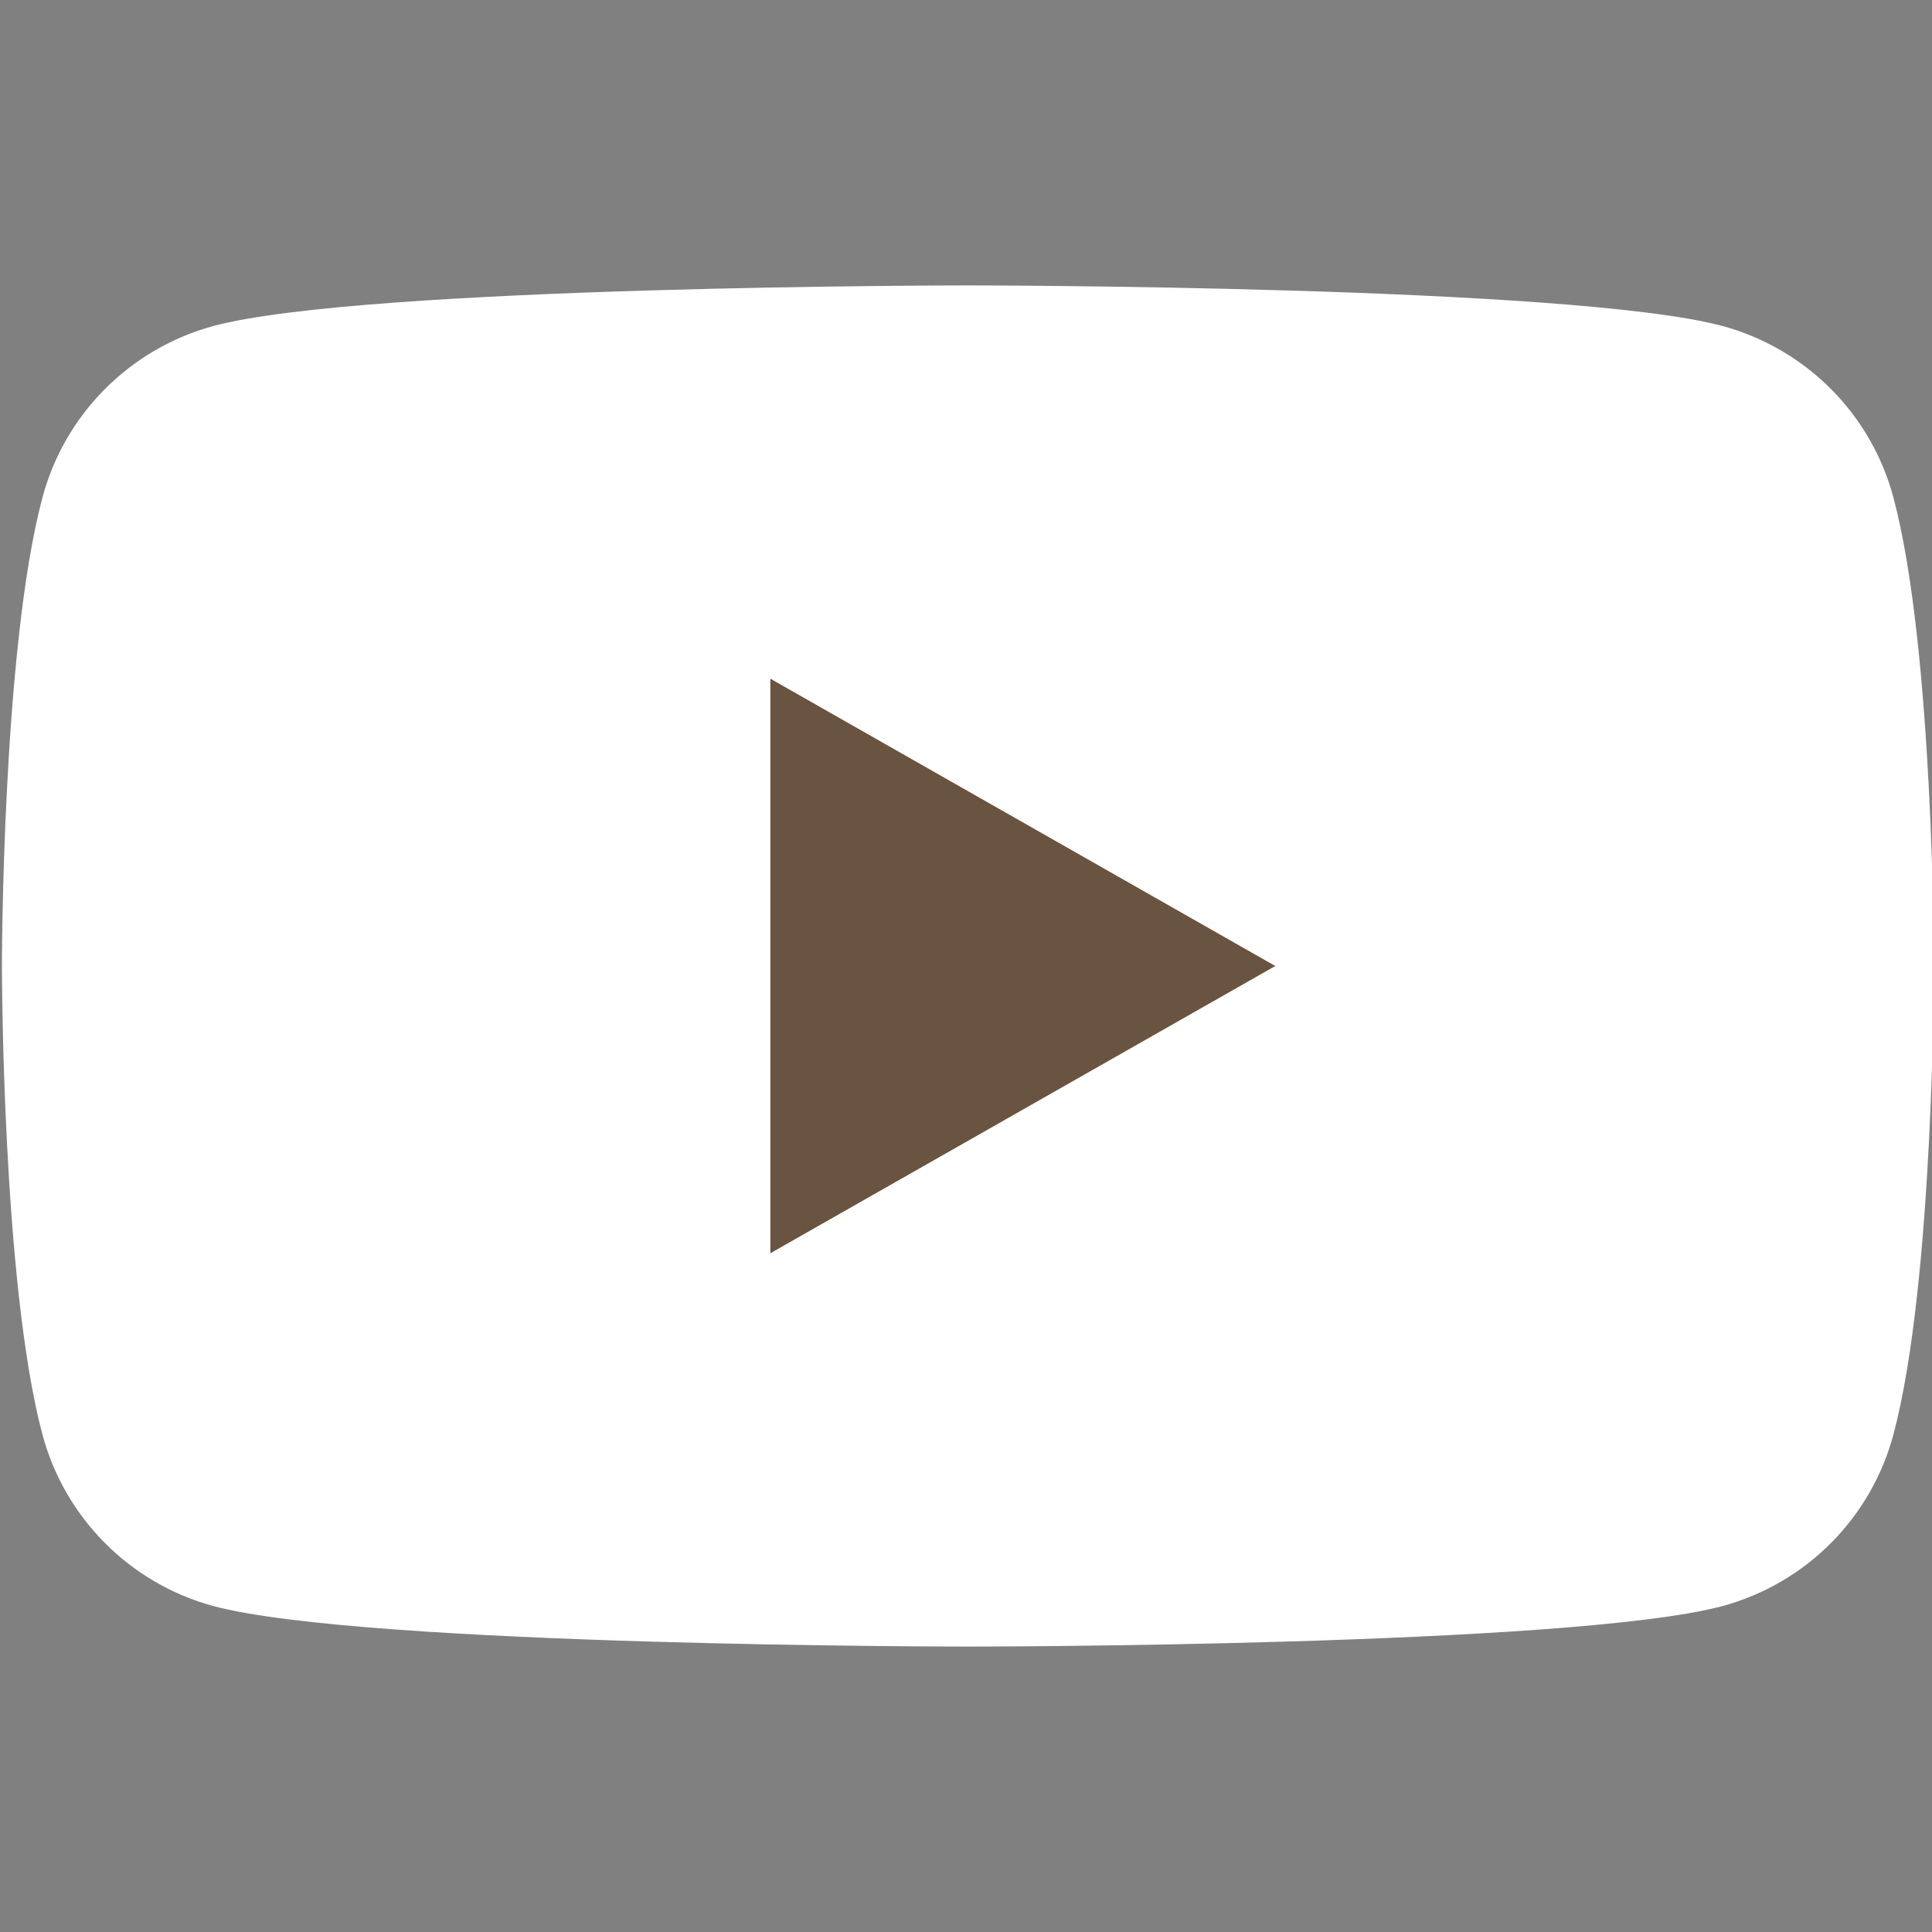
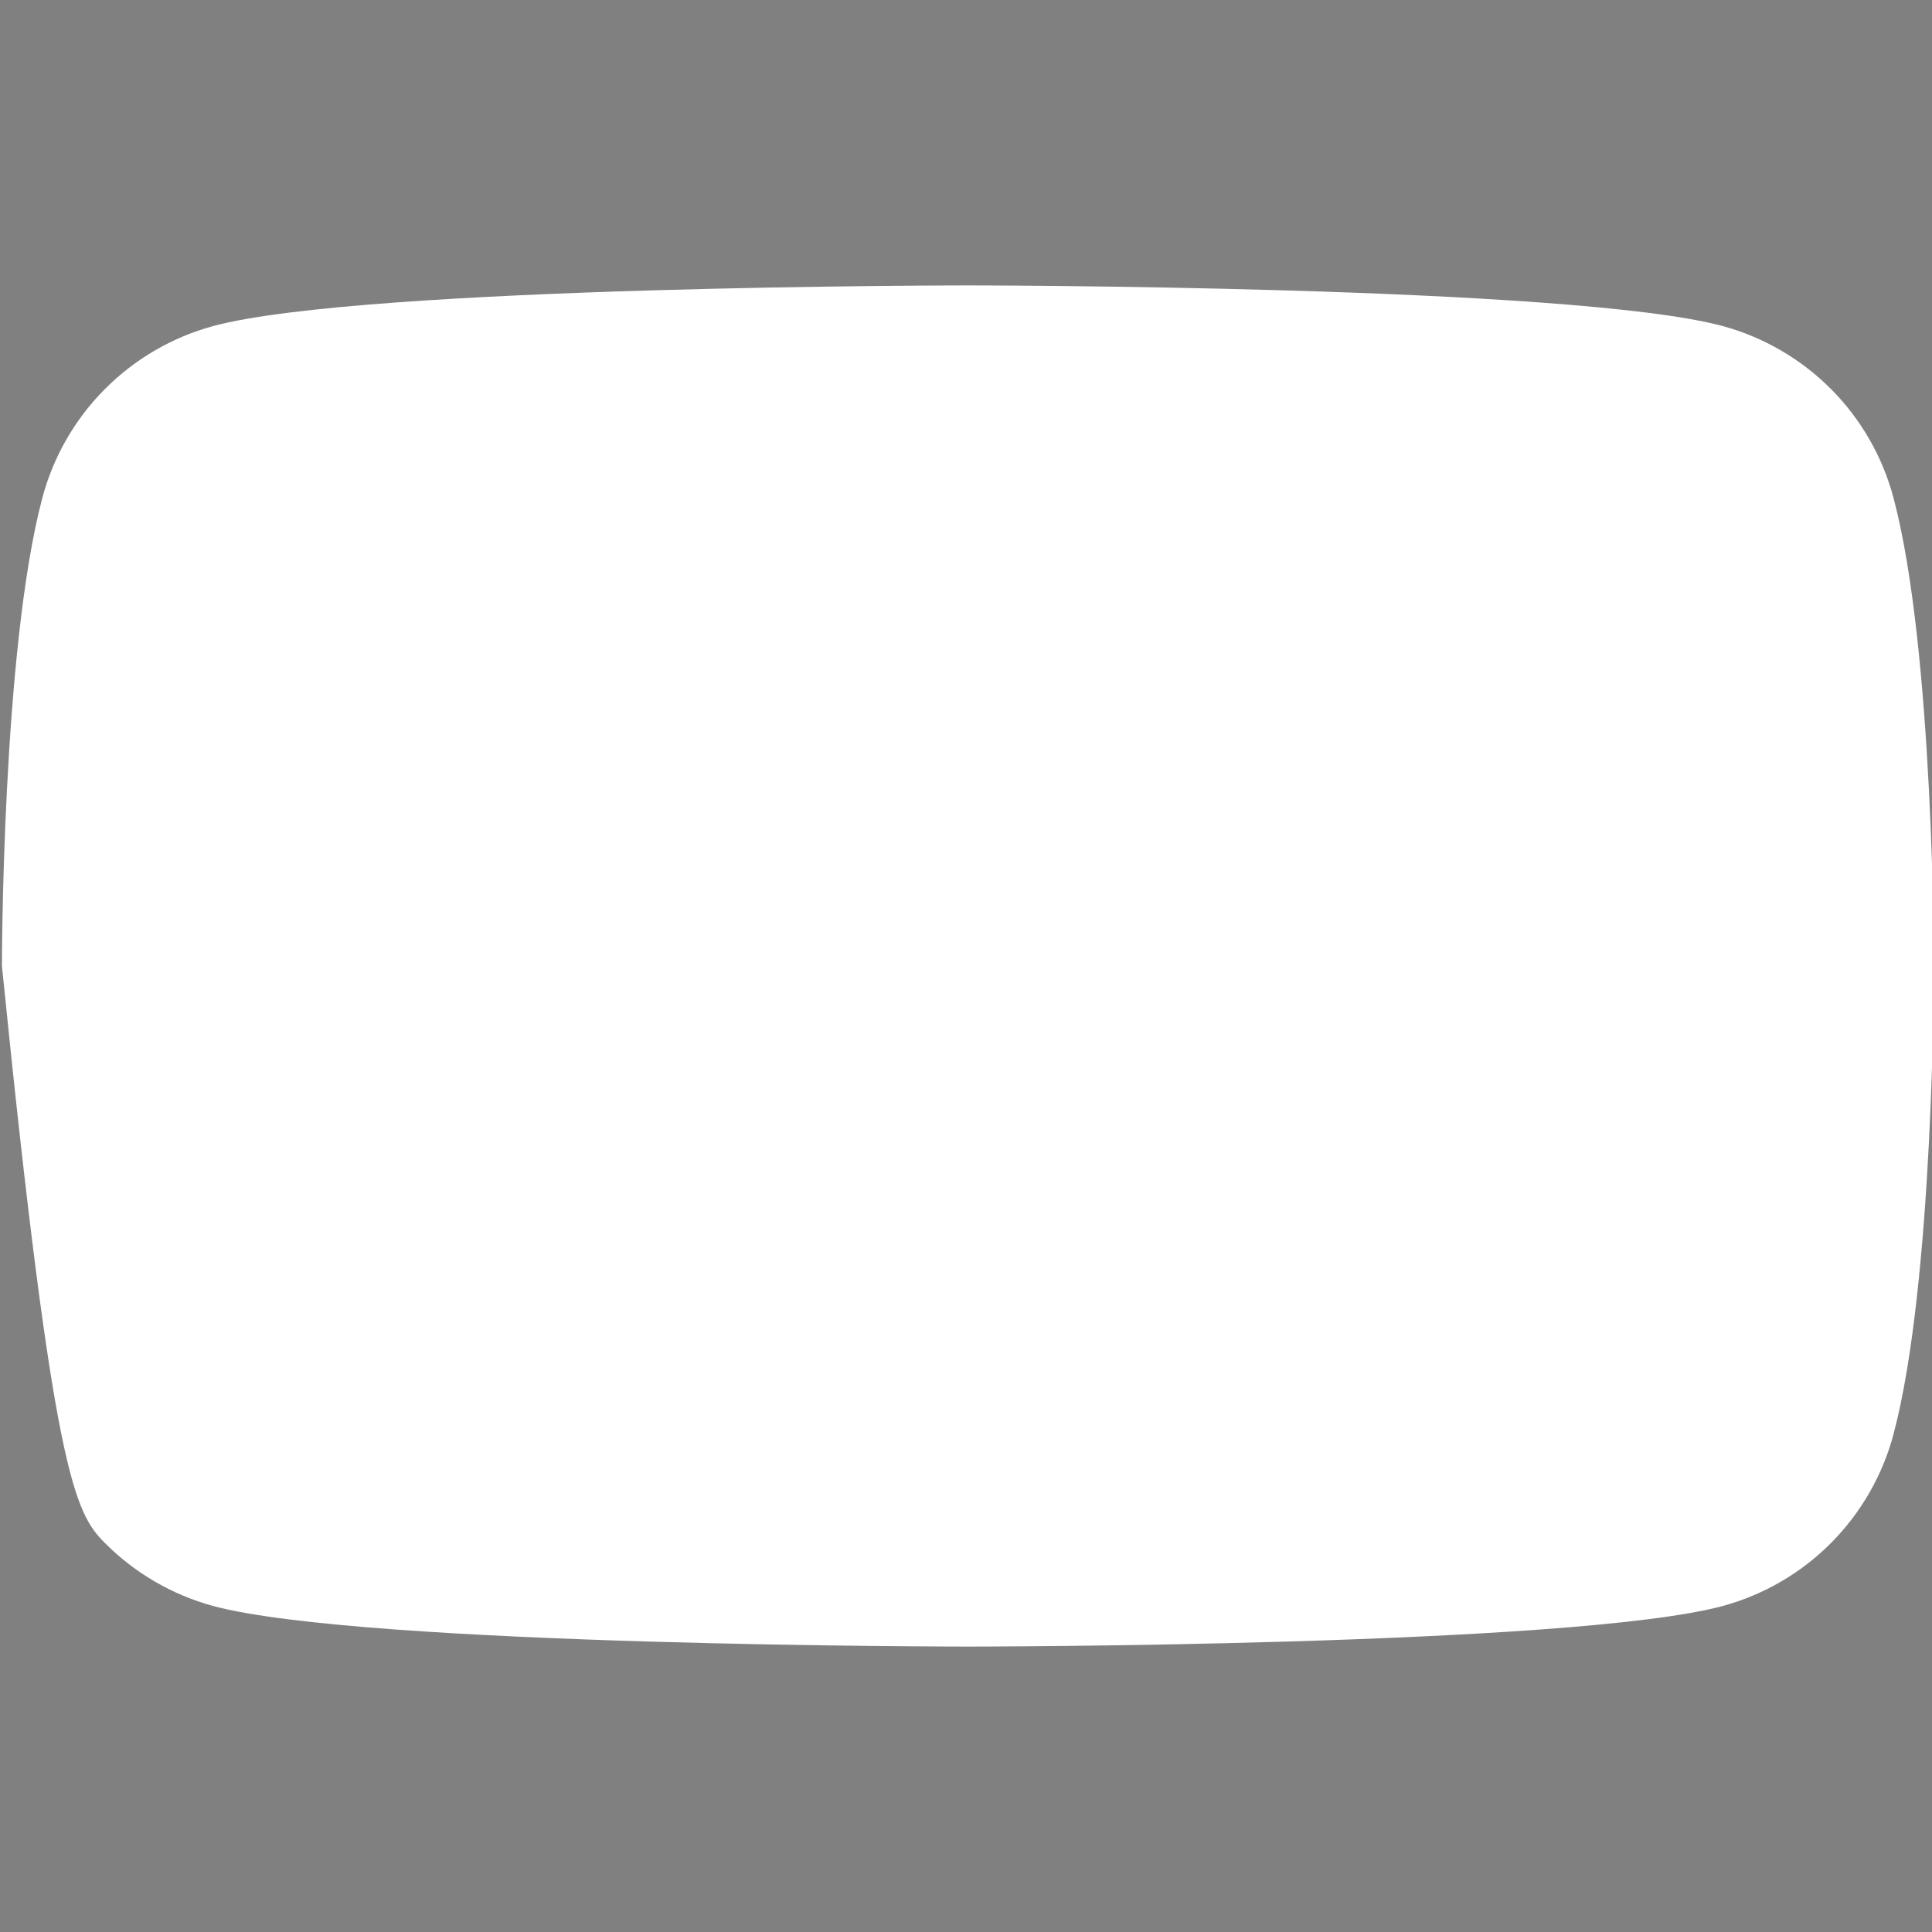
<svg xmlns="http://www.w3.org/2000/svg" width="34" height="34" viewBox="0 0 34 34" fill="none">
  <rect x="0" y="0" width="34" height="34" fill="#808080" stroke="none" />
  <g clip-path="url(#clip0_541_378)">
-     <path d="M33.323 8.763C33.131 8.04 32.752 7.379 32.225 6.849C31.697 6.318 31.039 5.935 30.317 5.738C27.659 5.023 17.034 5.023 17.034 5.023C17.034 5.023 6.409 5.023 3.751 5.738C3.029 5.935 2.371 6.318 1.844 6.849C1.316 7.379 0.937 8.04 0.745 8.763C0.034 11.433 0.034 17 0.034 17C0.034 17 0.034 22.568 0.745 25.238C0.937 25.961 1.316 26.621 1.844 27.152C2.371 27.683 3.029 28.066 3.751 28.263C6.409 28.977 17.034 28.977 17.034 28.977C17.034 28.977 27.659 28.977 30.317 28.263C31.039 28.066 31.697 27.683 32.225 27.152C32.752 26.621 33.131 25.961 33.323 25.238C34.034 22.568 34.034 17 34.034 17C34.034 17 34.034 11.433 33.323 8.763Z" fill="white" />
-     <path d="M13.557 22.055V11.944L22.443 17L13.557 22.055Z" fill="#695441" />
+     <path d="M33.323 8.763C33.131 8.04 32.752 7.379 32.225 6.849C31.697 6.318 31.039 5.935 30.317 5.738C27.659 5.023 17.034 5.023 17.034 5.023C17.034 5.023 6.409 5.023 3.751 5.738C3.029 5.935 2.371 6.318 1.844 6.849C1.316 7.379 0.937 8.04 0.745 8.763C0.034 11.433 0.034 17 0.034 17C0.937 25.961 1.316 26.621 1.844 27.152C2.371 27.683 3.029 28.066 3.751 28.263C6.409 28.977 17.034 28.977 17.034 28.977C17.034 28.977 27.659 28.977 30.317 28.263C31.039 28.066 31.697 27.683 32.225 27.152C32.752 26.621 33.131 25.961 33.323 25.238C34.034 22.568 34.034 17 34.034 17C34.034 17 34.034 11.433 33.323 8.763Z" fill="white" />
  </g>
  <defs>
    <clipPath id="clip0_541_378">
      <rect width="34" height="34" fill="white" />
    </clipPath>
  </defs>
</svg>